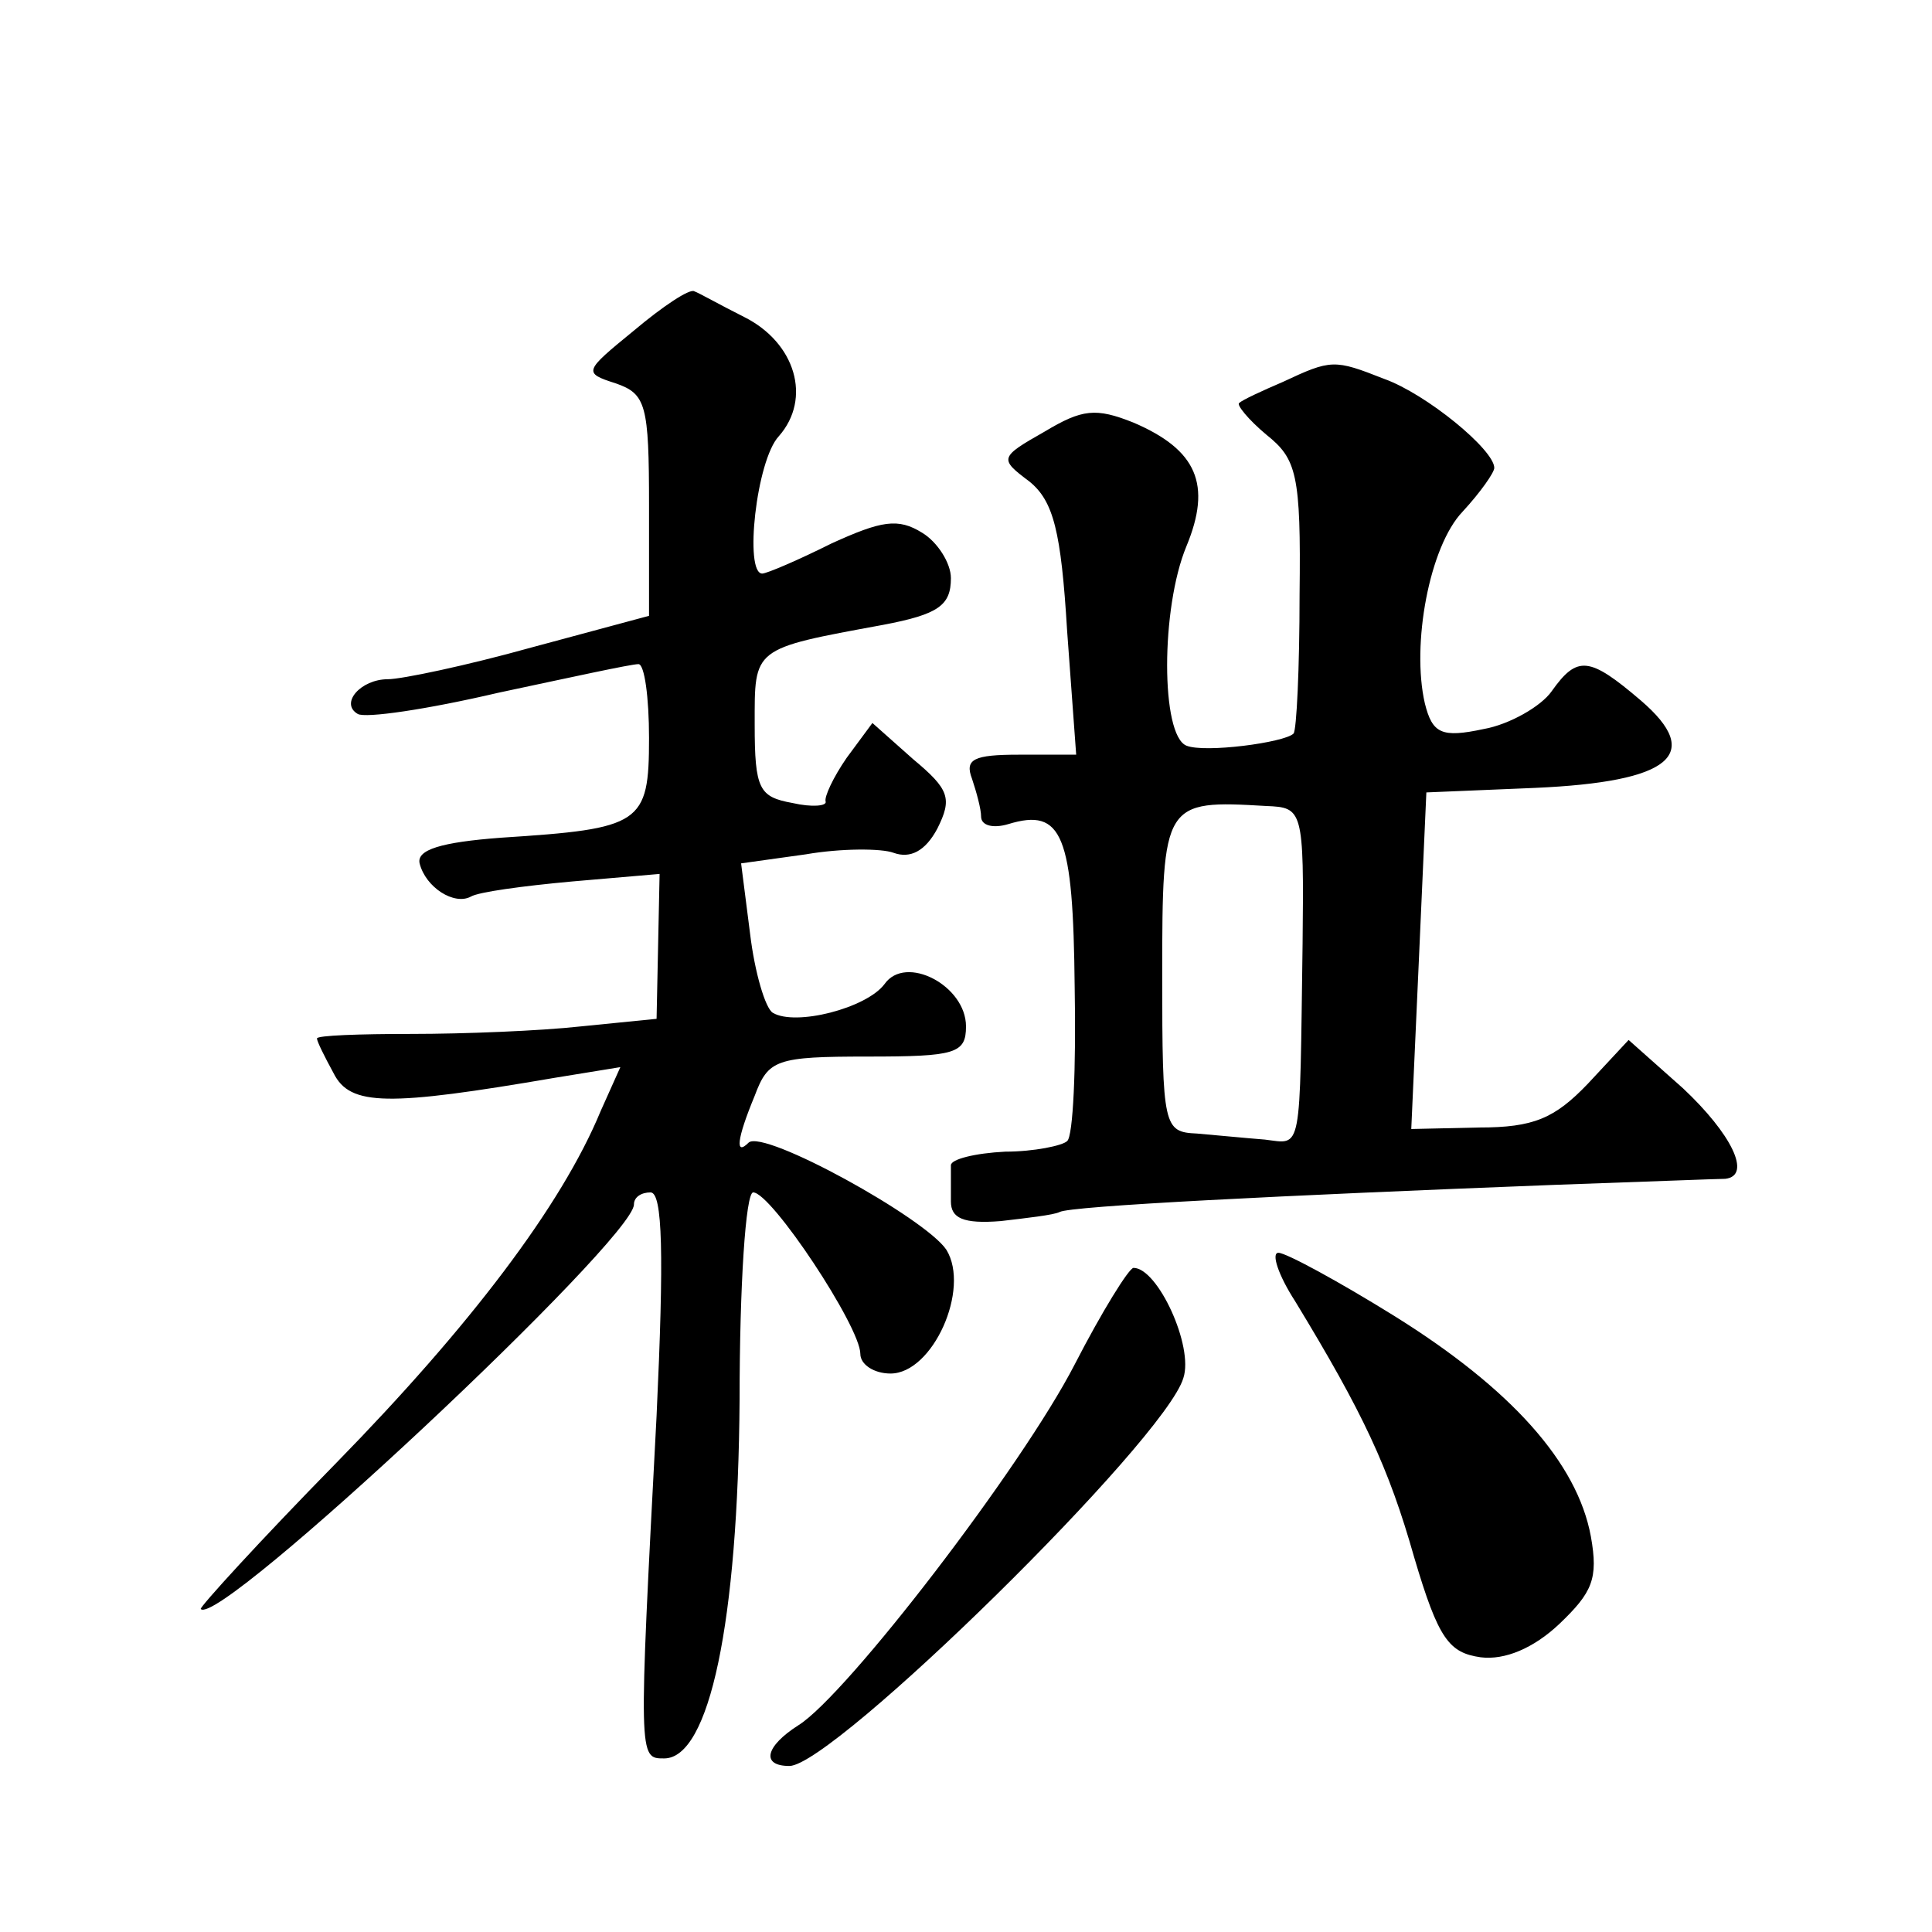
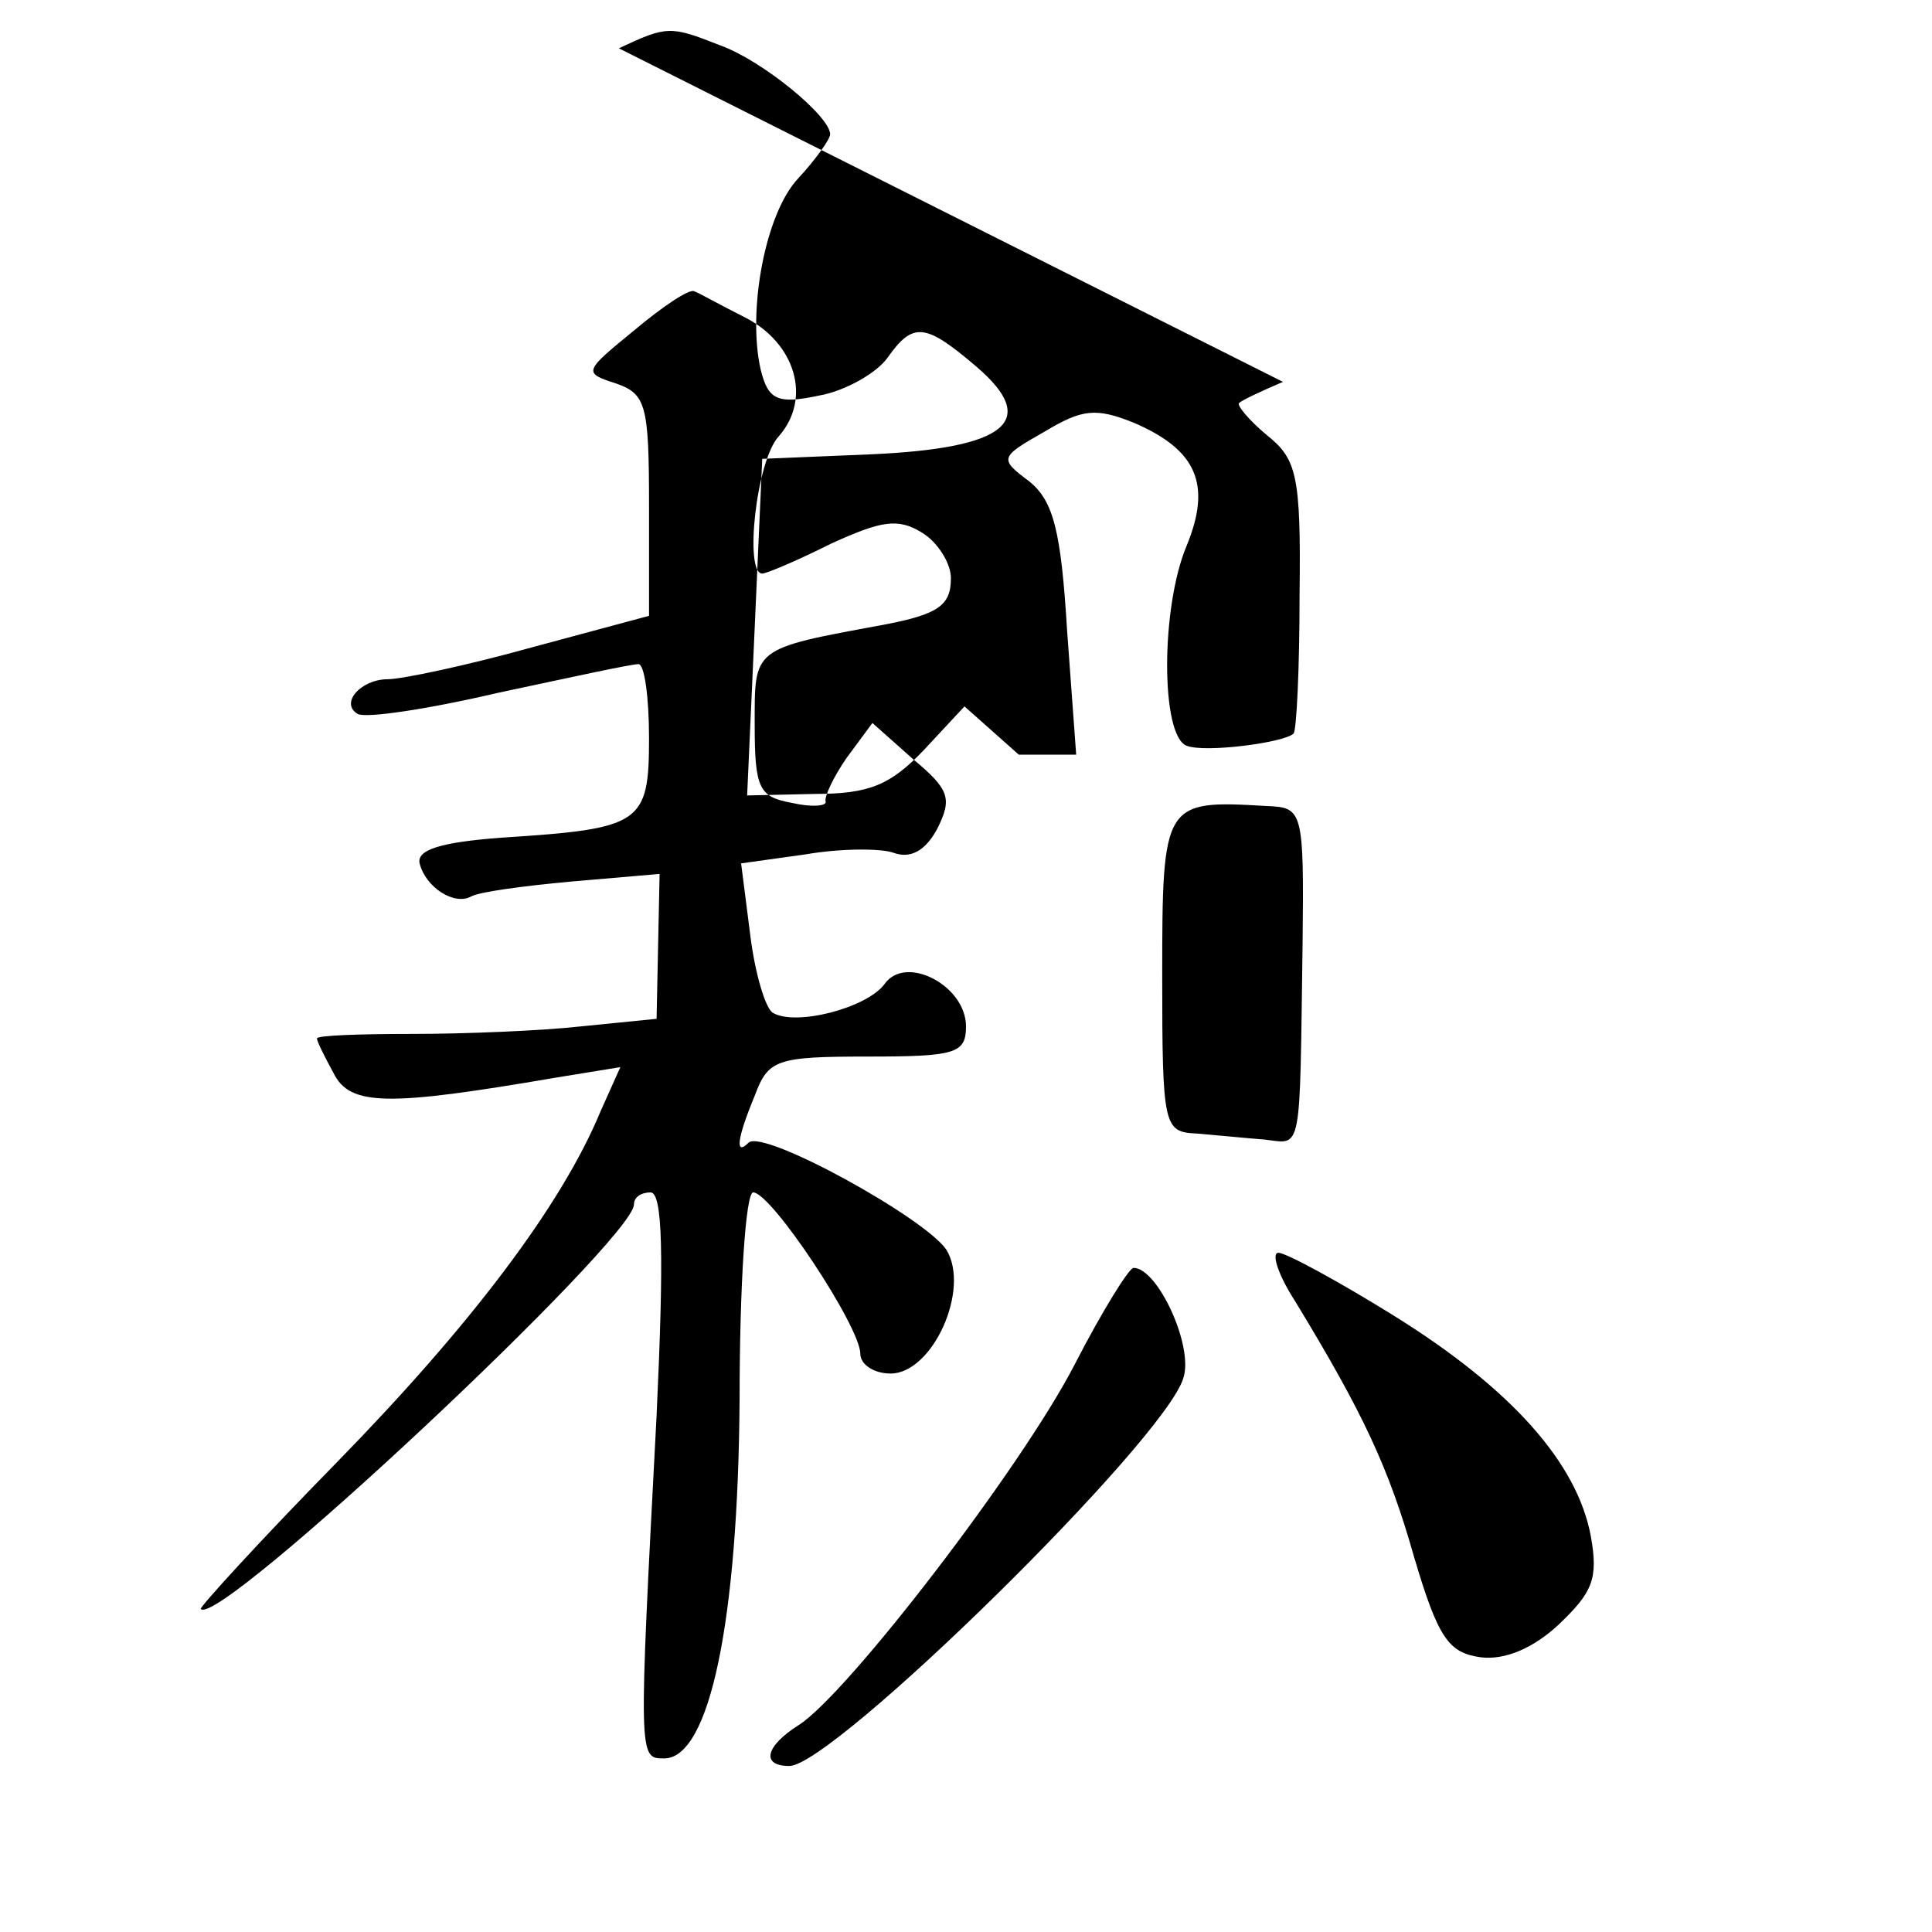
<svg xmlns="http://www.w3.org/2000/svg" version="1.0" width="128pt" height="128pt" viewBox="0 0 128 128" preserveAspectRatio="xMidYMid meet">
  <g transform="translate(0,128) scale(0.1,-0.1)" fill="#0" stroke="none">
-     <path d="M420 1061 c-33 -27 -34 -28 -12 -35 20 -7 22 -14 22 -81 l0 -73 -78 -21 c-43 -12 -86 -21 -95 -21 -18 0 -32 -16 -20 -23 5 -3 46 3 93 14 47 10 88 19 93 19 4 0 7 -22 7 -49 0 -57 -5 -60 -98 -66 -40 -3 -56 -8 -54 -17 4 -16 23 -28 34 -22 5 3 34 7 67 10 l58 5 -1 -48 -1 -48 -50 -5 c-27 -3 -78 -5 -112 -5 -35 0 -63 -1 -63 -3 0 -2 5 -12 11 -23 11 -22 36 -22 147 -3 l43 7 -13 -29 c-26 -63 -87 -143 -175 -233 -51 -52 -91 -96 -90 -97 12 -13 287 245 287 268 0 5 5 8 11 8 8 0 9 -41 4 -148 -12 -228 -12 -227 5 -227 30 0 49 90 50 238 0 75 4 137 9 137 12 0 71 -89 71 -107 0 -7 9 -13 20 -13 28 0 53 56 37 82 -14 21 -121 80 -131 71 -9 -9 -8 2 4 31 9 24 14 26 75 26 58 0 65 2 65 20 0 27 -40 48 -54 28 -12 -16 -59 -28 -74 -19 -5 3 -12 27 -15 52 l-6 47 43 6 c23 4 50 4 58 1 11 -4 21 1 29 16 10 20 8 26 -16 46 l-27 24 -17 -23 c-9 -13 -15 -26 -14 -29 1 -3 -9 -4 -22 -1 -22 4 -25 9 -25 52 0 51 -2 50 85 66 37 7 45 13 45 31 0 10 -9 24 -19 30 -16 10 -27 8 -60 -7 -22 -11 -43 -20 -46 -20 -12 0 -4 75 11 91 22 25 11 62 -23 79 -16 8 -30 16 -33 17 -3 2 -21 -10 -40 -26z M850 1027 c-14 -6 -27 -12 -29 -14 -2 -1 6 -11 18 -21 20 -16 23 -26 22 -106 0 -49 -2 -90 -4 -92 -6 -6 -59 -13 -71 -8 -17 7 -17 91 0 132 17 41 7 64 -35 82 -25 10 -34 9 -59 -6 -30 -17 -30 -18 -10 -33 16 -13 21 -33 25 -99 l6 -82 -38 0 c-30 0 -36 -3 -31 -16 3 -9 6 -20 6 -25 0 -6 8 -8 18 -5 36 11 43 -7 44 -108 1 -53 -1 -99 -5 -102 -3 -3 -22 -7 -41 -7 -20 -1 -36 -5 -36 -9 0 -5 0 -15 0 -24 0 -11 8 -15 33 -13 17 2 35 4 39 6 7 4 147 11 328 18 58 2 108 4 113 4 18 2 4 30 -28 60 l-36 32 -27 -29 c-22 -23 -36 -29 -72 -29 l-45 -1 5 111 5 112 72 3 c90 4 112 22 70 58 -34 29 -42 30 -59 6 -7 -10 -28 -22 -45 -25 -28 -6 -34 -3 -39 17 -9 39 3 104 25 127 12 13 21 26 21 29 0 12 -45 49 -73 59 -33 13 -35 13 -67 -2z m13 -372 c-2 -141 0 -133 -25 -130 -13 1 -33 3 -45 4 -22 1 -23 4 -23 105 0 115 1 116 69 112 24 -1 25 -2 24 -91z M858 418 c45 -74 62 -110 79 -170 16 -54 23 -63 44 -66 16 -2 35 6 52 22 22 21 26 30 21 58 -9 49 -53 98 -130 146 -37 23 -72 42 -77 42 -5 0 0 -15 11 -32z M712 376 c-35 -68 -151 -219 -183 -239 -22 -14 -25 -27 -6 -27 29 0 249 216 261 257 7 21 -17 73 -33 73 -3 0 -21 -29 -39 -64z" />
+     <path d="M420 1061 c-33 -27 -34 -28 -12 -35 20 -7 22 -14 22 -81 l0 -73 -78 -21 c-43 -12 -86 -21 -95 -21 -18 0 -32 -16 -20 -23 5 -3 46 3 93 14 47 10 88 19 93 19 4 0 7 -22 7 -49 0 -57 -5 -60 -98 -66 -40 -3 -56 -8 -54 -17 4 -16 23 -28 34 -22 5 3 34 7 67 10 l58 5 -1 -48 -1 -48 -50 -5 c-27 -3 -78 -5 -112 -5 -35 0 -63 -1 -63 -3 0 -2 5 -12 11 -23 11 -22 36 -22 147 -3 l43 7 -13 -29 c-26 -63 -87 -143 -175 -233 -51 -52 -91 -96 -90 -97 12 -13 287 245 287 268 0 5 5 8 11 8 8 0 9 -41 4 -148 -12 -228 -12 -227 5 -227 30 0 49 90 50 238 0 75 4 137 9 137 12 0 71 -89 71 -107 0 -7 9 -13 20 -13 28 0 53 56 37 82 -14 21 -121 80 -131 71 -9 -9 -8 2 4 31 9 24 14 26 75 26 58 0 65 2 65 20 0 27 -40 48 -54 28 -12 -16 -59 -28 -74 -19 -5 3 -12 27 -15 52 l-6 47 43 6 c23 4 50 4 58 1 11 -4 21 1 29 16 10 20 8 26 -16 46 l-27 24 -17 -23 c-9 -13 -15 -26 -14 -29 1 -3 -9 -4 -22 -1 -22 4 -25 9 -25 52 0 51 -2 50 85 66 37 7 45 13 45 31 0 10 -9 24 -19 30 -16 10 -27 8 -60 -7 -22 -11 -43 -20 -46 -20 -12 0 -4 75 11 91 22 25 11 62 -23 79 -16 8 -30 16 -33 17 -3 2 -21 -10 -40 -26z M850 1027 c-14 -6 -27 -12 -29 -14 -2 -1 6 -11 18 -21 20 -16 23 -26 22 -106 0 -49 -2 -90 -4 -92 -6 -6 -59 -13 -71 -8 -17 7 -17 91 0 132 17 41 7 64 -35 82 -25 10 -34 9 -59 -6 -30 -17 -30 -18 -10 -33 16 -13 21 -33 25 -99 l6 -82 -38 0 l-36 32 -27 -29 c-22 -23 -36 -29 -72 -29 l-45 -1 5 111 5 112 72 3 c90 4 112 22 70 58 -34 29 -42 30 -59 6 -7 -10 -28 -22 -45 -25 -28 -6 -34 -3 -39 17 -9 39 3 104 25 127 12 13 21 26 21 29 0 12 -45 49 -73 59 -33 13 -35 13 -67 -2z m13 -372 c-2 -141 0 -133 -25 -130 -13 1 -33 3 -45 4 -22 1 -23 4 -23 105 0 115 1 116 69 112 24 -1 25 -2 24 -91z M858 418 c45 -74 62 -110 79 -170 16 -54 23 -63 44 -66 16 -2 35 6 52 22 22 21 26 30 21 58 -9 49 -53 98 -130 146 -37 23 -72 42 -77 42 -5 0 0 -15 11 -32z M712 376 c-35 -68 -151 -219 -183 -239 -22 -14 -25 -27 -6 -27 29 0 249 216 261 257 7 21 -17 73 -33 73 -3 0 -21 -29 -39 -64z" />
  </g>
</svg>